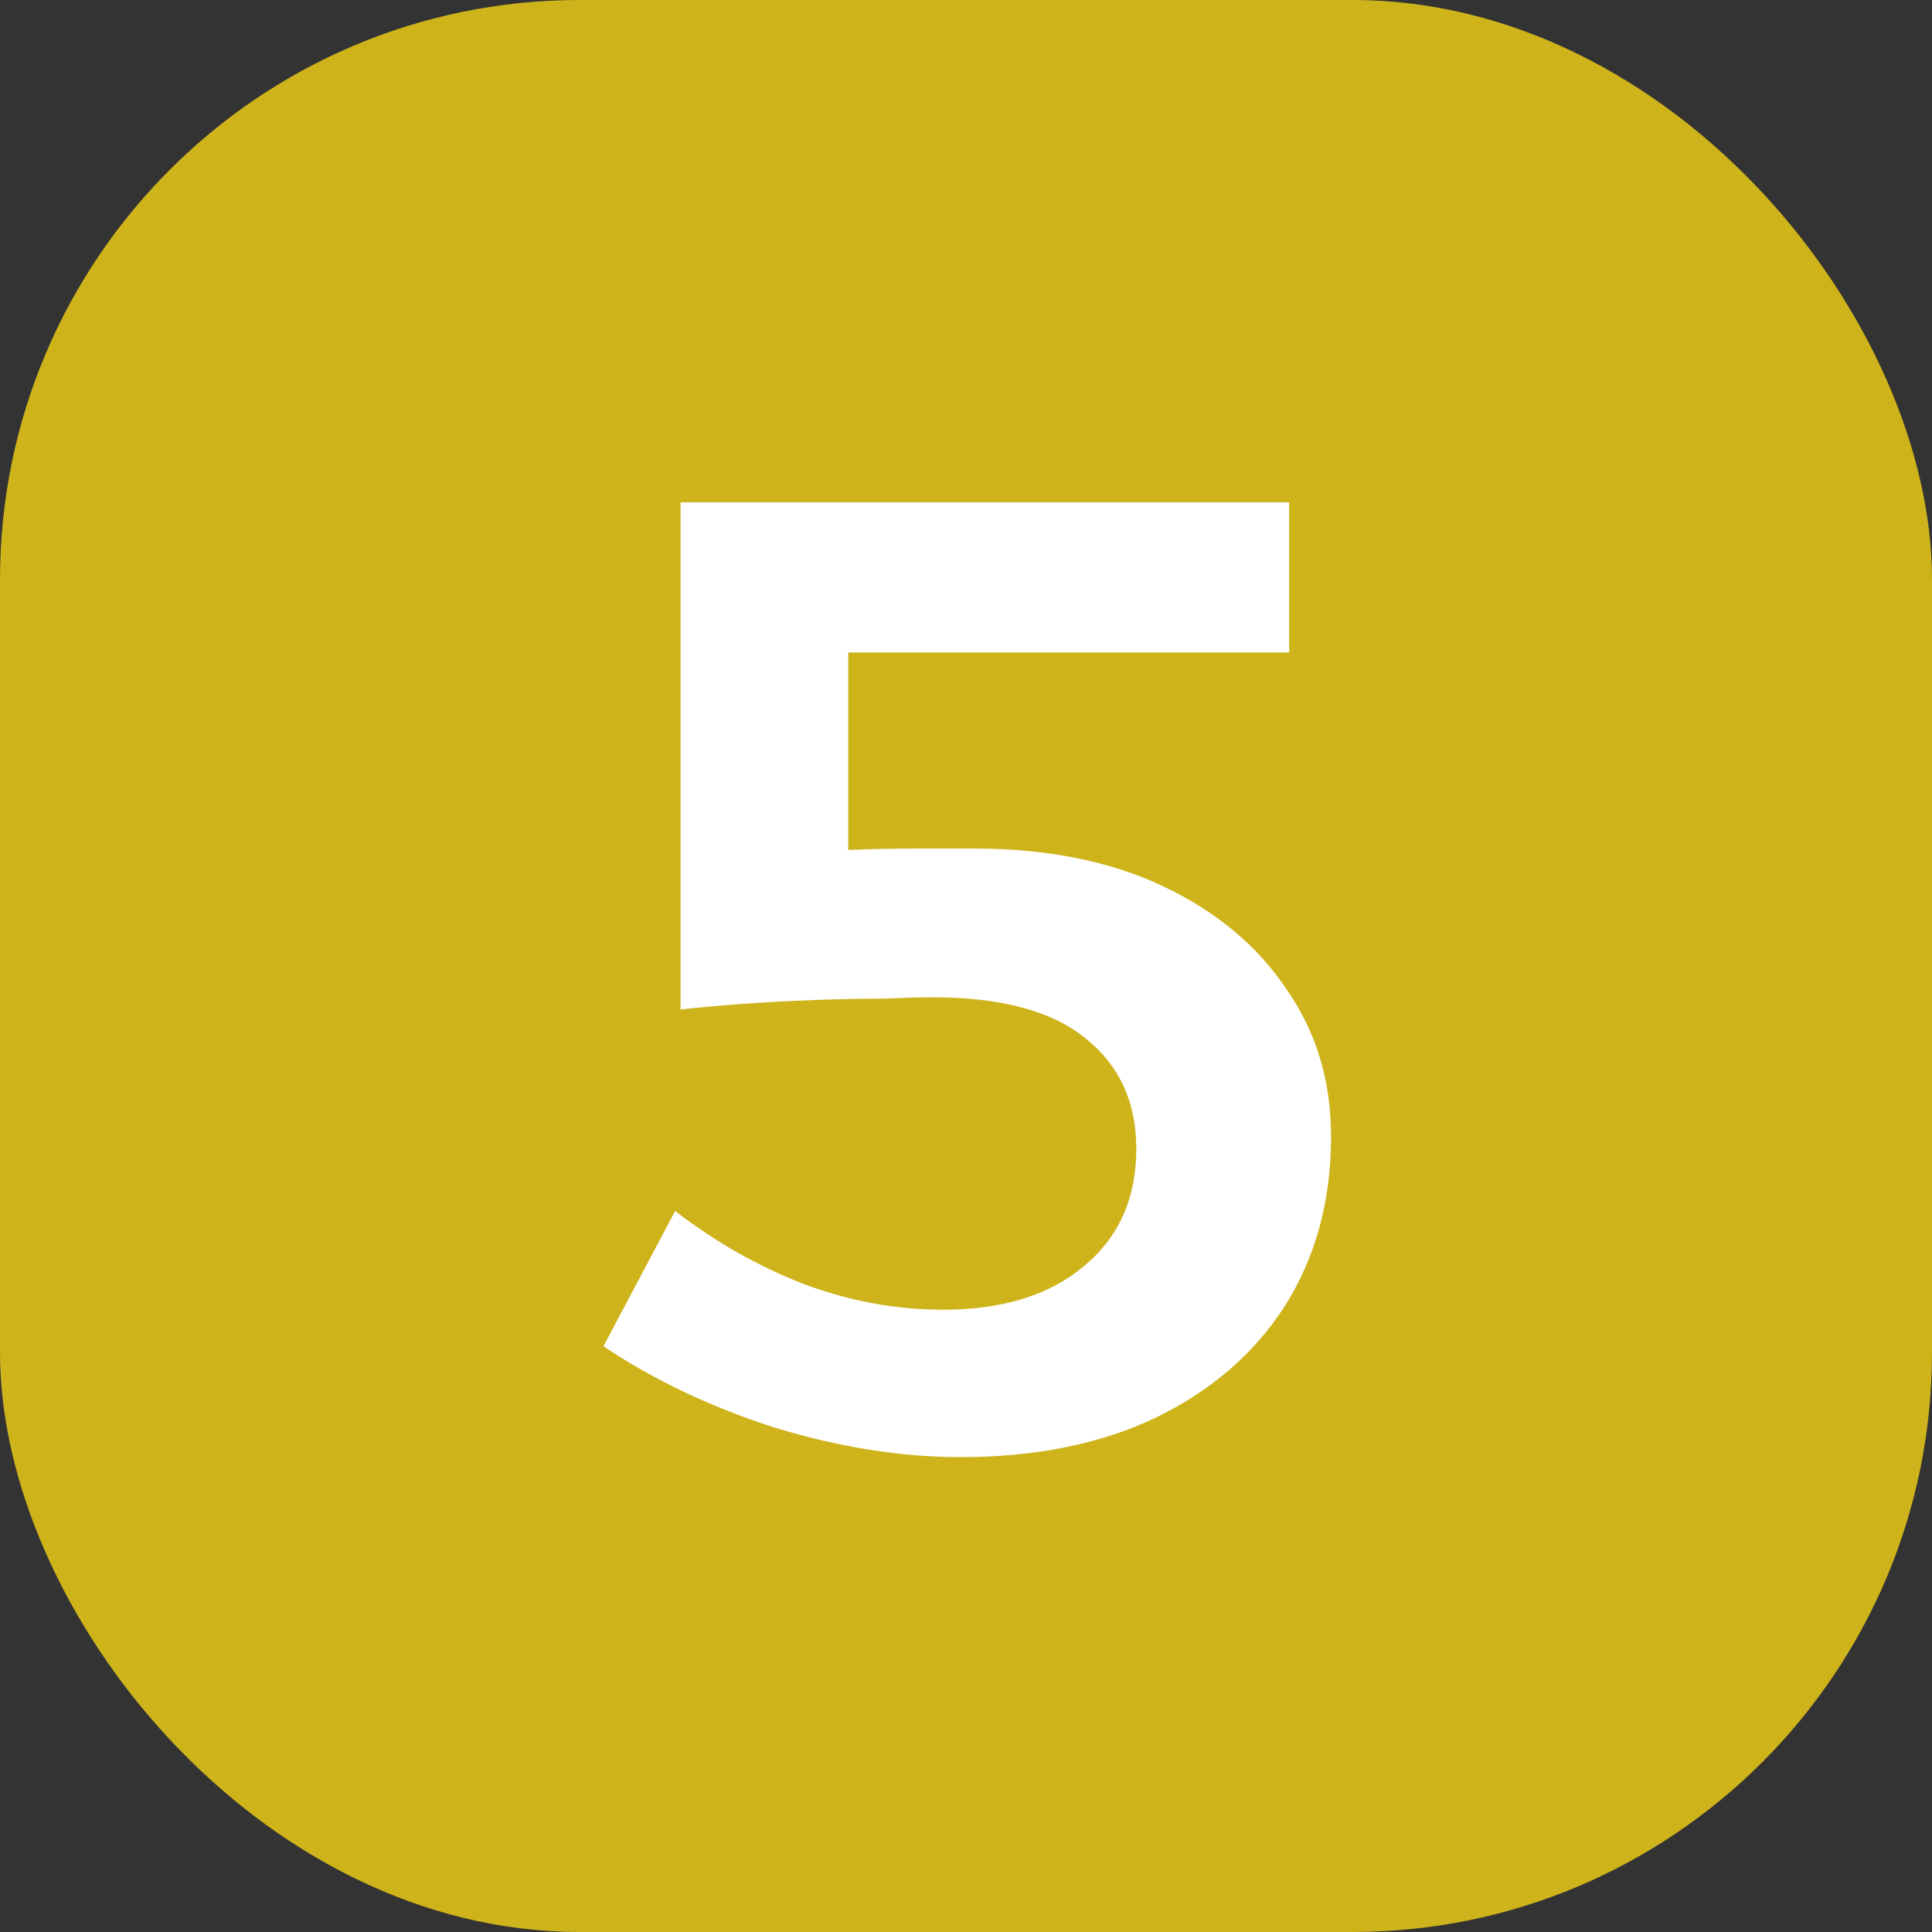
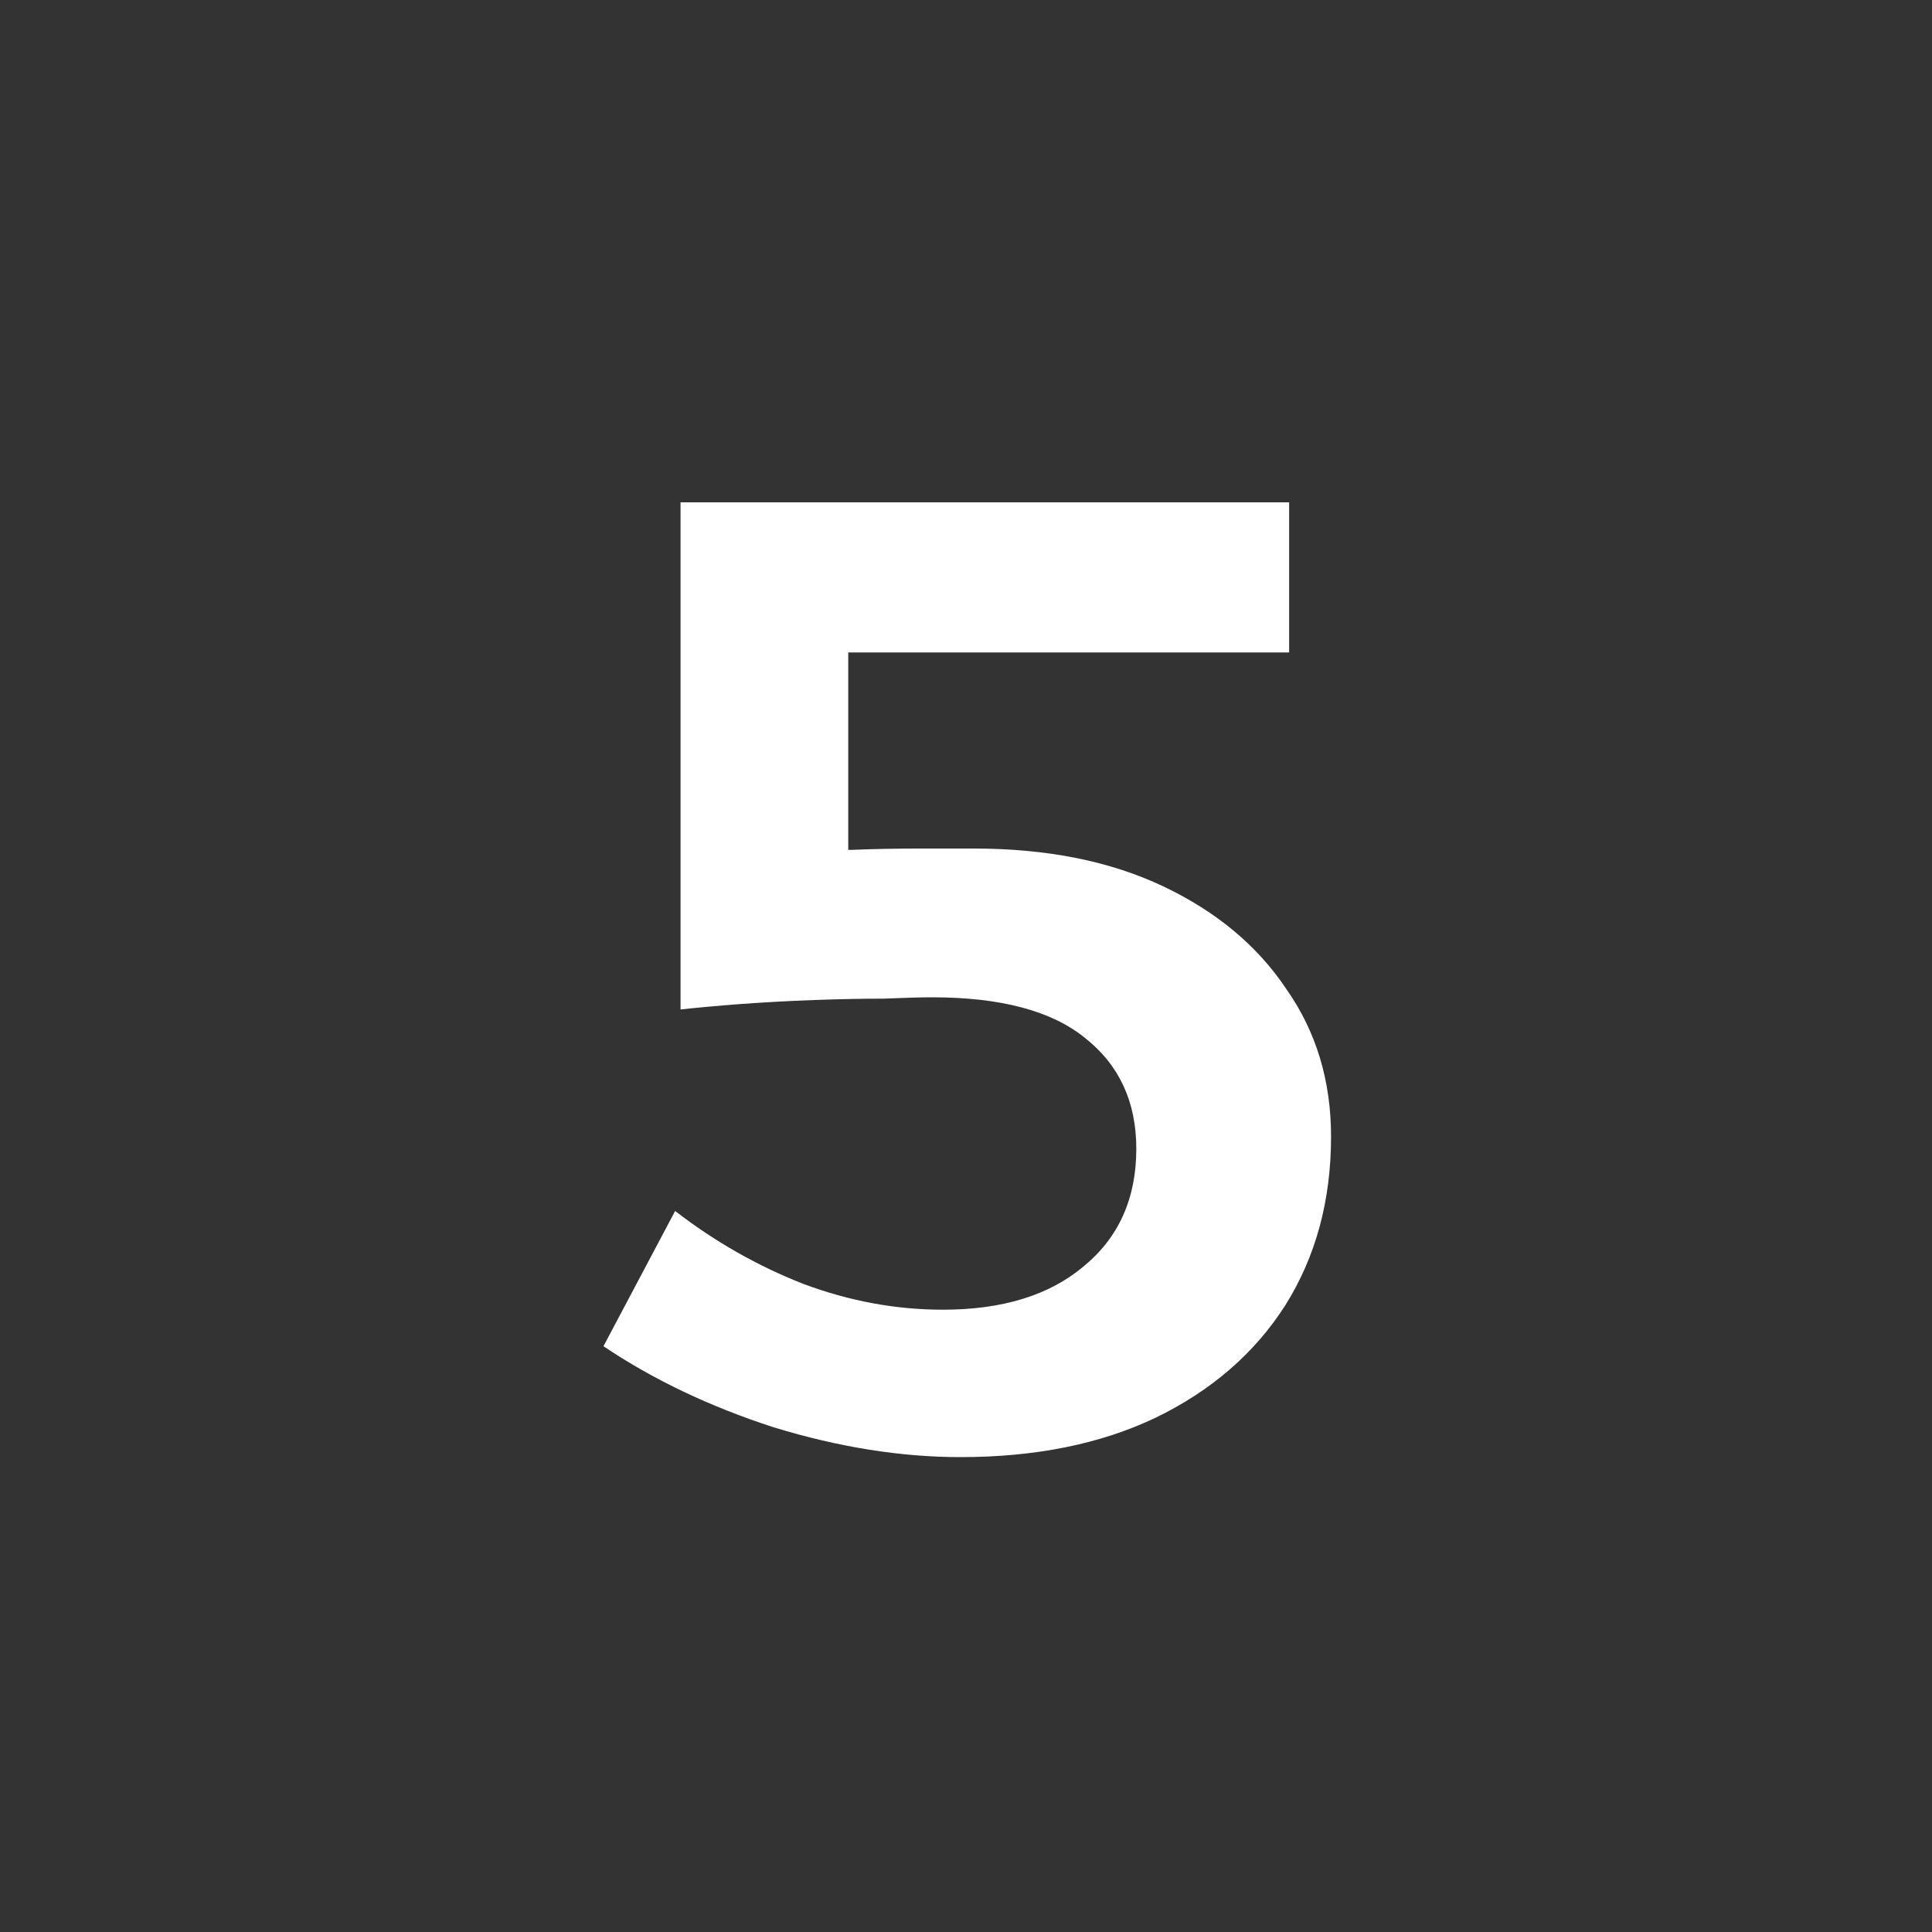
<svg xmlns="http://www.w3.org/2000/svg" width="40" height="40" viewBox="0 0 40 40" fill="none">
  <rect x="0" y="0" width="40" height="40" fill="#333333" stroke="none" />
-   <rect width="40" height="40" rx="12" fill="#CEB31B" />
-   <path d="M17.562 19.248L16.47 17.624C16.769 17.605 17.152 17.596 17.618 17.596C18.085 17.577 18.552 17.568 19.018 17.568C19.485 17.568 19.868 17.568 20.166 17.568C21.678 17.568 22.985 17.829 24.086 18.352C25.188 18.875 26.037 19.584 26.634 20.48C27.25 21.357 27.558 22.375 27.558 23.532C27.558 24.857 27.241 26.024 26.606 27.032C25.972 28.021 25.076 28.796 23.918 29.356C22.78 29.897 21.436 30.168 19.886 30.168C18.654 30.168 17.366 29.963 16.022 29.552C14.697 29.123 13.521 28.563 12.494 27.872L13.978 25.072C14.8 25.707 15.686 26.211 16.638 26.584C17.59 26.939 18.552 27.116 19.522 27.116C20.754 27.116 21.725 26.817 22.434 26.22C23.162 25.623 23.526 24.811 23.526 23.784C23.526 22.813 23.172 22.048 22.462 21.488C21.772 20.928 20.717 20.648 19.298 20.648C19.074 20.648 18.738 20.657 18.29 20.676C17.861 20.676 17.385 20.685 16.862 20.704C16.34 20.723 15.826 20.751 15.322 20.788C14.837 20.825 14.426 20.863 14.09 20.9V10.4H26.69V13.508H15.882L17.562 11.856V19.248Z" fill="white" />
+   <path d="M17.562 19.248L16.47 17.624C16.769 17.605 17.152 17.596 17.618 17.596C18.085 17.577 18.552 17.568 19.018 17.568C19.485 17.568 19.868 17.568 20.166 17.568C21.678 17.568 22.985 17.829 24.086 18.352C25.188 18.875 26.037 19.584 26.634 20.48C27.25 21.357 27.558 22.375 27.558 23.532C27.558 24.857 27.241 26.024 26.606 27.032C25.972 28.021 25.076 28.796 23.918 29.356C22.78 29.897 21.436 30.168 19.886 30.168C18.654 30.168 17.366 29.963 16.022 29.552C14.697 29.123 13.521 28.563 12.494 27.872L13.978 25.072C14.8 25.707 15.686 26.211 16.638 26.584C17.59 26.939 18.552 27.116 19.522 27.116C20.754 27.116 21.725 26.817 22.434 26.22C23.162 25.623 23.526 24.811 23.526 23.784C23.526 22.813 23.172 22.048 22.462 21.488C21.772 20.928 20.717 20.648 19.298 20.648C19.074 20.648 18.738 20.657 18.29 20.676C17.861 20.676 17.385 20.685 16.862 20.704C16.34 20.723 15.826 20.751 15.322 20.788C14.837 20.825 14.426 20.863 14.09 20.9V10.4H26.69V13.508H15.882L17.562 11.856Z" fill="white" />
</svg>